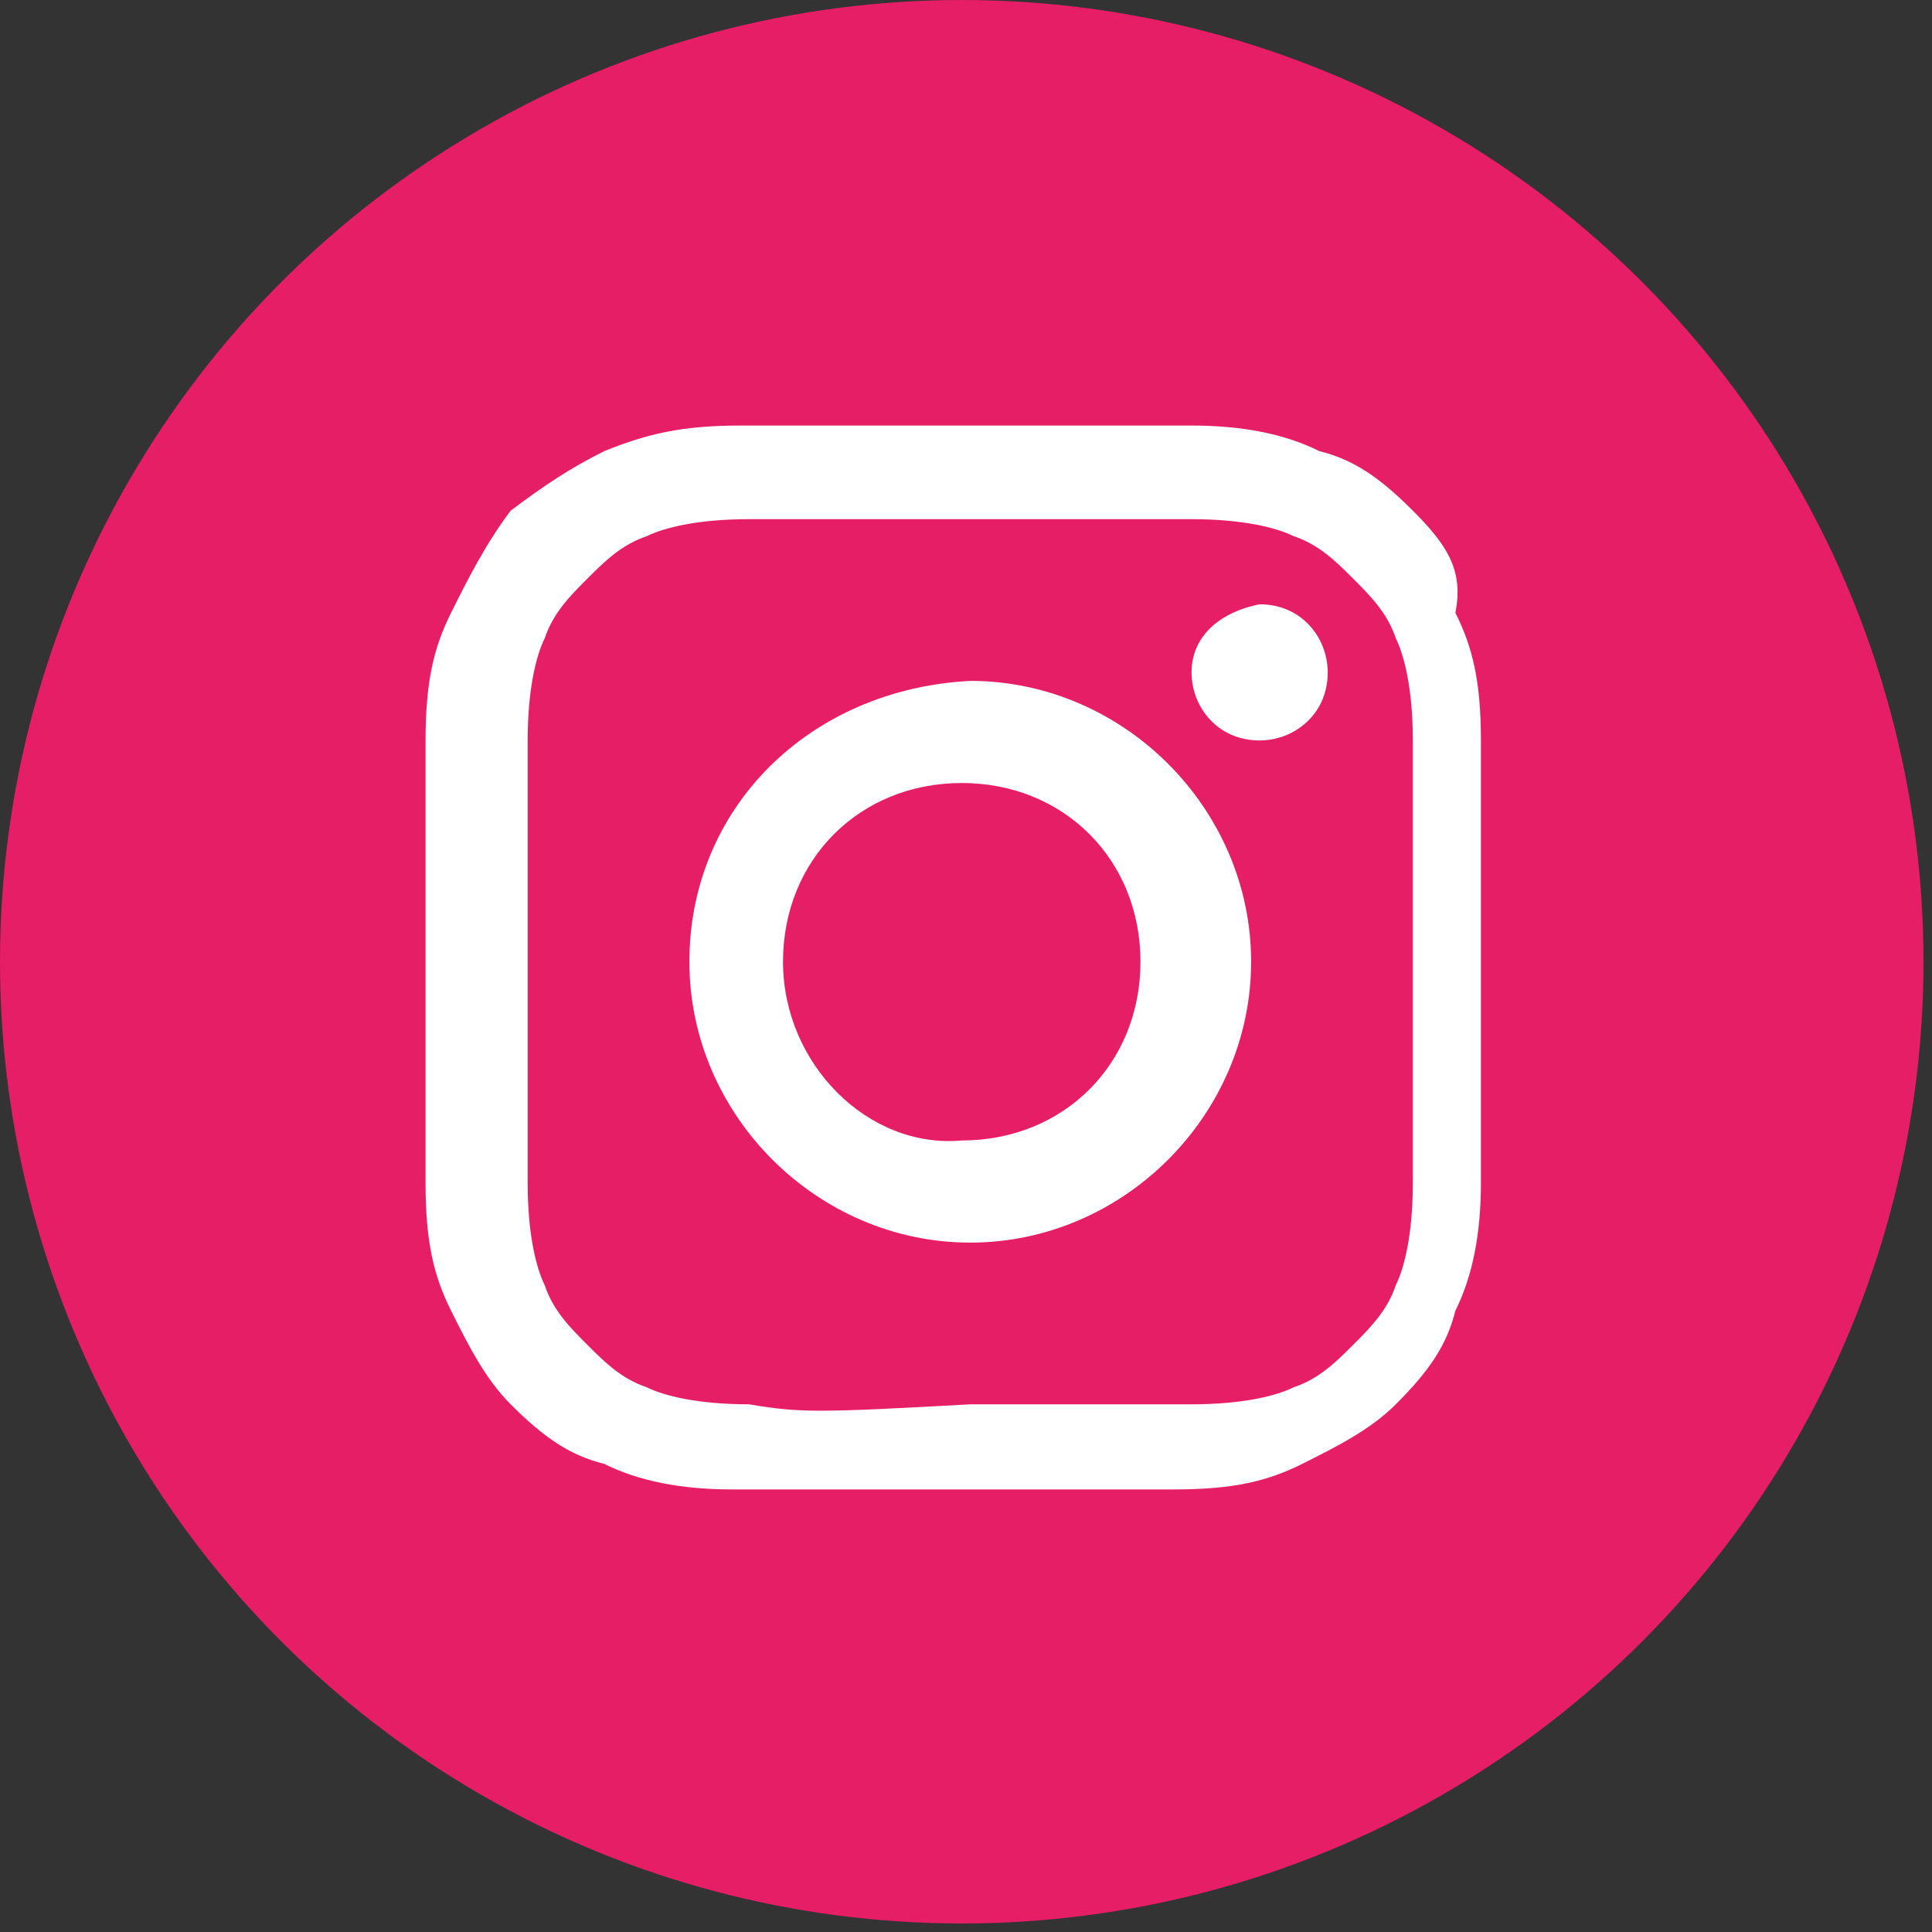
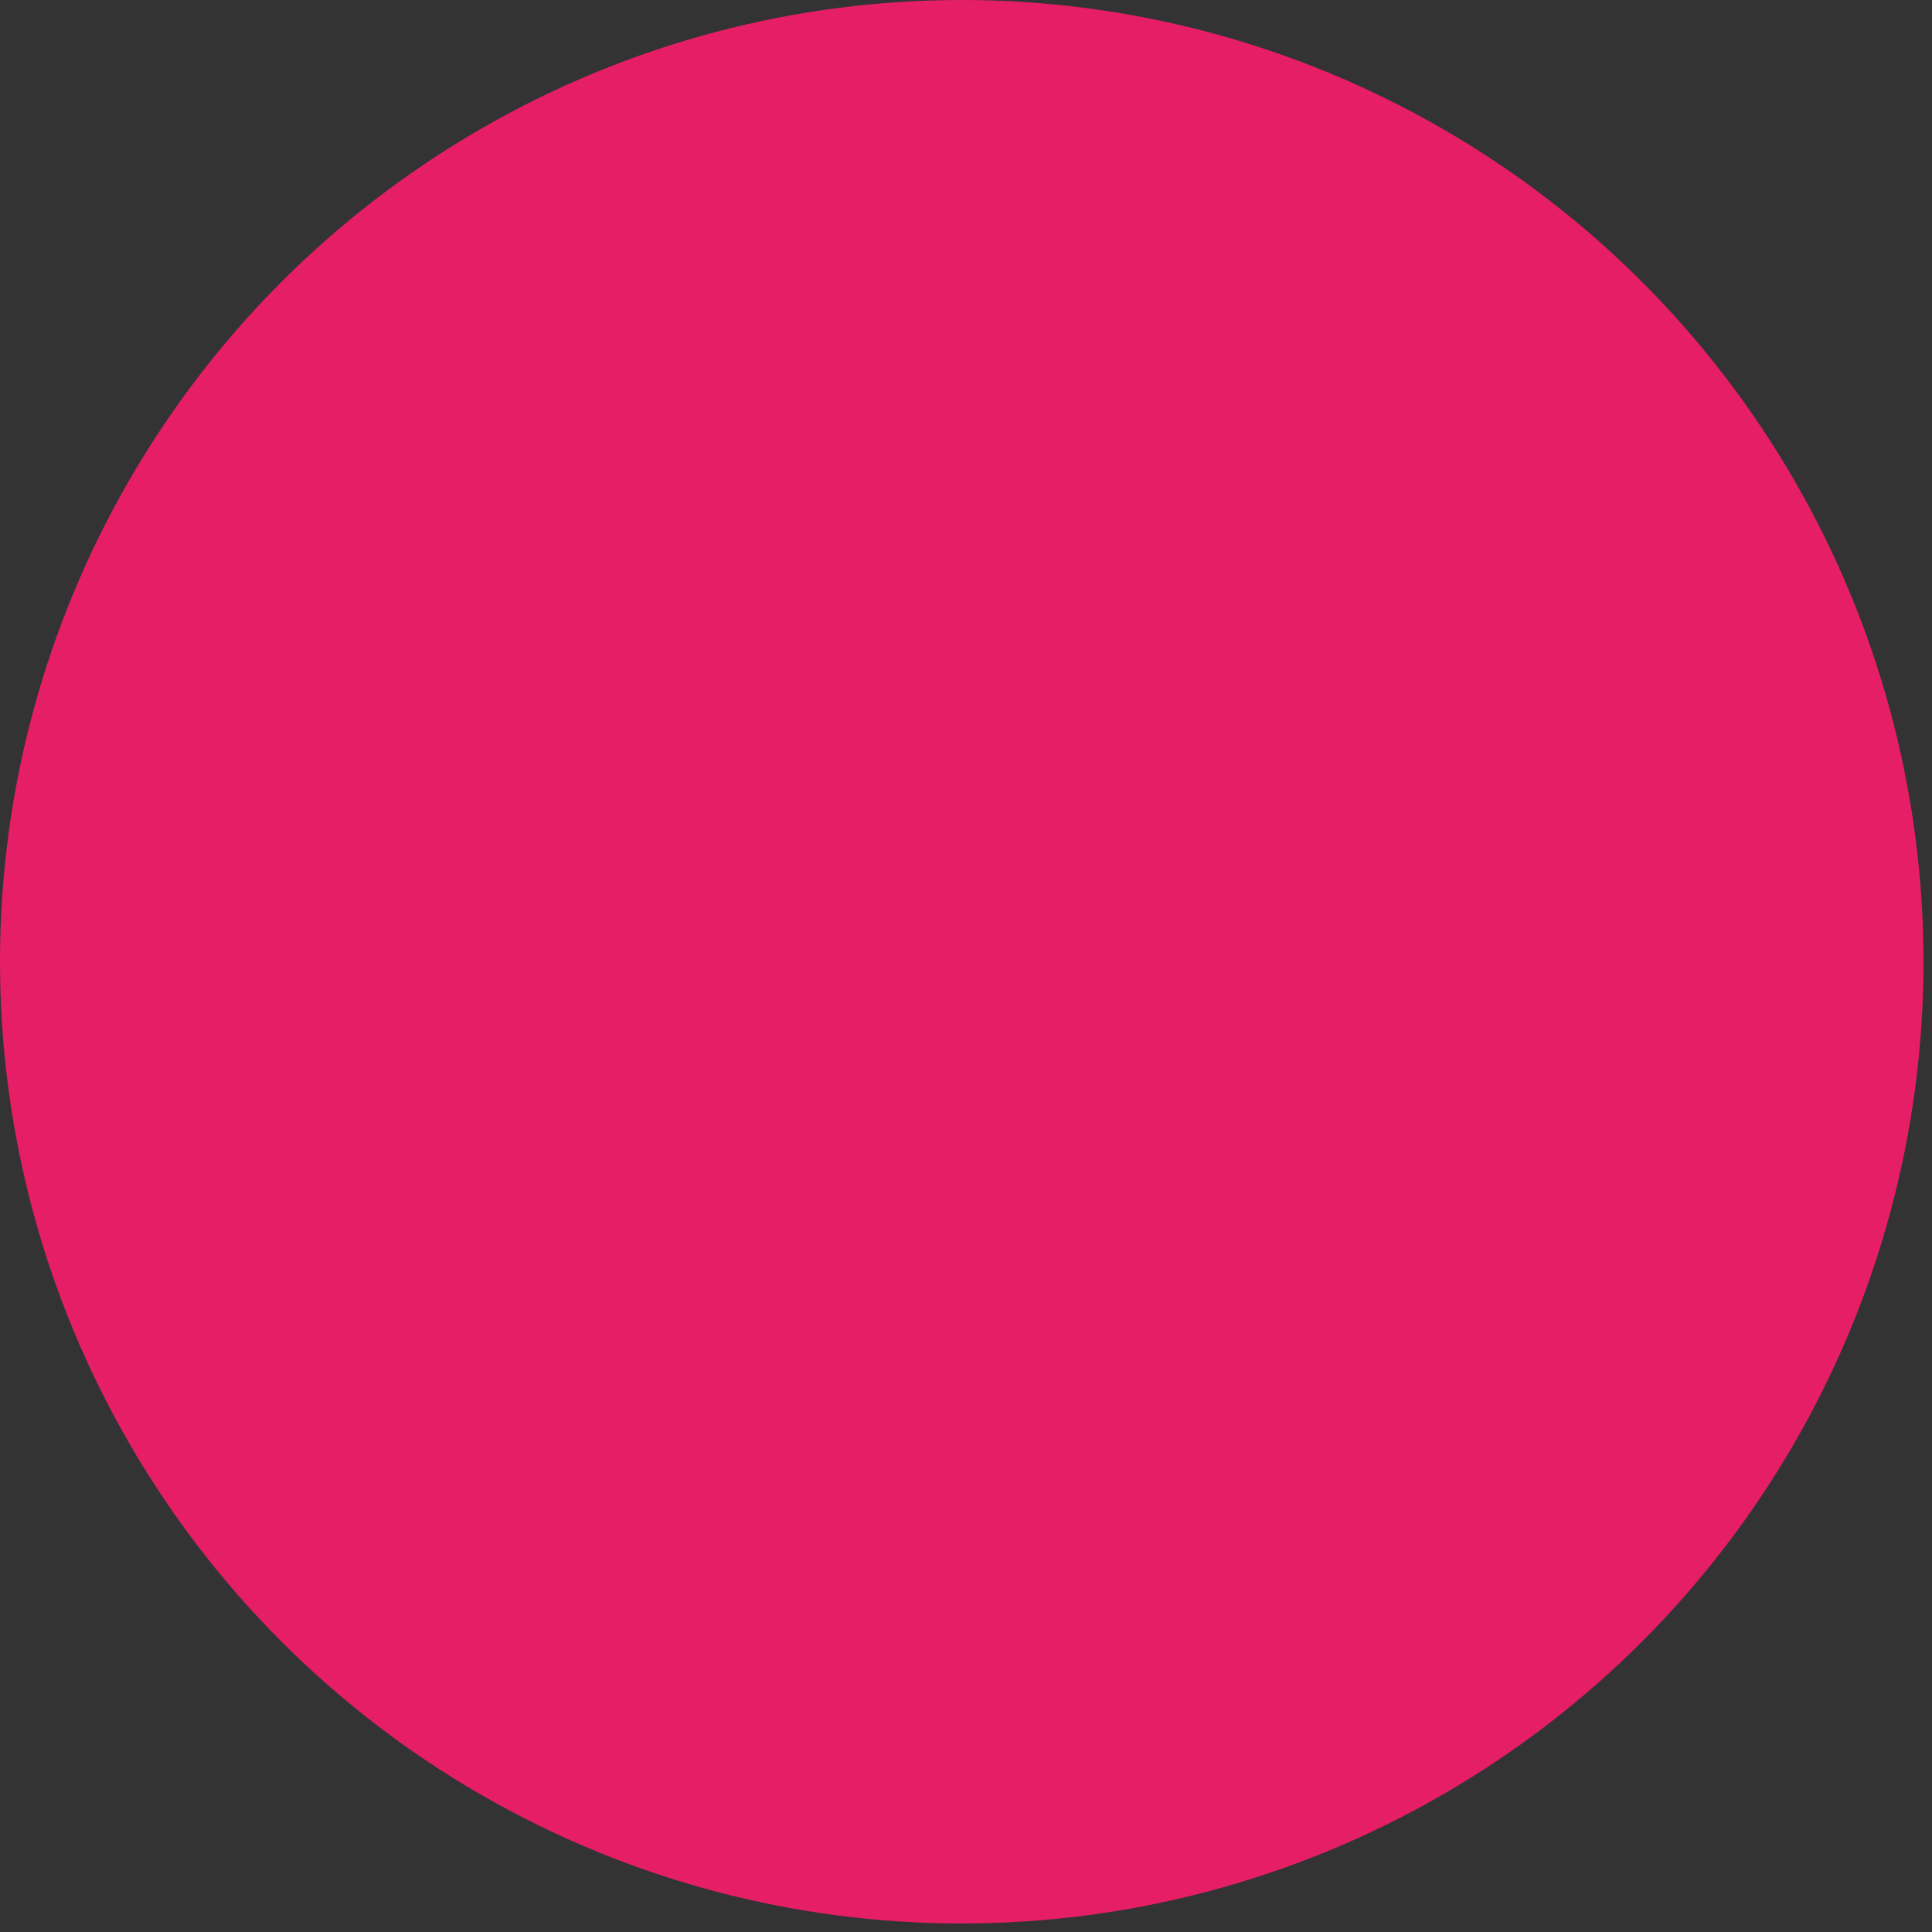
<svg xmlns="http://www.w3.org/2000/svg" xmlns:xlink="http://www.w3.org/1999/xlink" version="1.1" id="レイヤー_1" x="0px" y="0px" viewBox="0 0 22.7 22.7" style="enable-background:new 0 0 22.7 22.7;" xml:space="preserve">
  <rect x="0" y="0" width="22.7" height="22.7" fill="#333333" stroke="none" />
  <style type="text/css">
	.st0{fill:#E61E65;}
</style>
  <circle class="st0" cx="11.3" cy="11.3" r="11.3" />
  <g>
    <defs>
-       <path id="SVGID_1_" d="M8.7,5C8,5,7.6,5.1,7.1,5.3C6.7,5.5,6.4,5.7,6,6C5.7,6.4,5.5,6.8,5.3,7.2C5.1,7.6,5,8,5,8.7    c0,0.7,0,0.9,0,2.6c0,1.7,0,1.9,0,2.6c0,0.7,0.1,1.1,0.3,1.5c0.2,0.4,0.4,0.8,0.7,1.1c0.4,0.4,0.7,0.6,1.1,0.7    c0.4,0.2,0.9,0.3,1.5,0.3c0.7,0,0.9,0,2.6,0c1.7,0,1.9,0,2.6,0c0.7,0,1.1-0.1,1.5-0.3c0.4-0.2,0.8-0.4,1.1-0.7    c0.4-0.4,0.6-0.7,0.7-1.1c0.2-0.4,0.3-0.9,0.3-1.5c0-0.7,0-0.9,0-2.6c0-1.7,0-1.9,0-2.6c0-0.7-0.1-1.1-0.3-1.5    C17.2,6.7,17,6.4,16.6,6c-0.4-0.4-0.7-0.6-1.1-0.7C15.1,5.1,14.6,5,14,5c-0.7,0-0.9,0-2.6,0C9.6,5,9.4,5,8.7,5 M8.8,16.5    c-0.6,0-1-0.1-1.2-0.2c-0.3-0.1-0.5-0.3-0.7-0.5c-0.2-0.2-0.4-0.4-0.5-0.7c-0.1-0.2-0.2-0.6-0.2-1.2c0-0.7,0-0.9,0-2.6    c0-1.7,0-1.9,0-2.6c0-0.6,0.1-1,0.2-1.2c0.1-0.3,0.3-0.5,0.5-0.7c0.2-0.2,0.4-0.4,0.7-0.5c0.2-0.1,0.6-0.2,1.2-0.2    c0.7,0,0.9,0,2.6,0c1.7,0,1.9,0,2.6,0c0.6,0,1,0.1,1.2,0.2c0.3,0.1,0.5,0.3,0.7,0.5c0.2,0.2,0.4,0.4,0.5,0.7    c0.1,0.2,0.2,0.6,0.2,1.2c0,0.7,0,0.9,0,2.6c0,1.7,0,1.9,0,2.6c0,0.6-0.1,1-0.2,1.2c-0.1,0.3-0.3,0.5-0.5,0.7    c-0.2,0.2-0.4,0.4-0.7,0.5c-0.2,0.1-0.6,0.2-1.2,0.2c-0.7,0-0.9,0-2.6,0C9.6,16.6,9.4,16.6,8.8,16.5 M14,7.9    c0,0.4,0.3,0.8,0.8,0.8c0.4,0,0.8-0.3,0.8-0.8c0-0.4-0.3-0.8-0.8-0.8C14.3,7.2,14,7.5,14,7.9 M8.1,11.3c0,1.8,1.5,3.3,3.3,3.3    c1.8,0,3.3-1.5,3.3-3.3c0-1.8-1.5-3.3-3.3-3.3C9.5,8.1,8.1,9.5,8.1,11.3 M9.2,11.3c0-1.2,0.9-2.1,2.1-2.1c1.2,0,2.1,0.9,2.1,2.1    c0,1.2-0.9,2.1-2.1,2.1C10.2,13.5,9.2,12.5,9.2,11.3" />
-     </defs>
+       </defs>
    <use xlink:href="#SVGID_1_" style="overflow:visible;fill:#FFFFFF;" />
    <clipPath id="SVGID_00000165935162651322995700000000746297447288604052_">
      <use xlink:href="#SVGID_1_" style="overflow:visible;" />
    </clipPath>
  </g>
</svg>